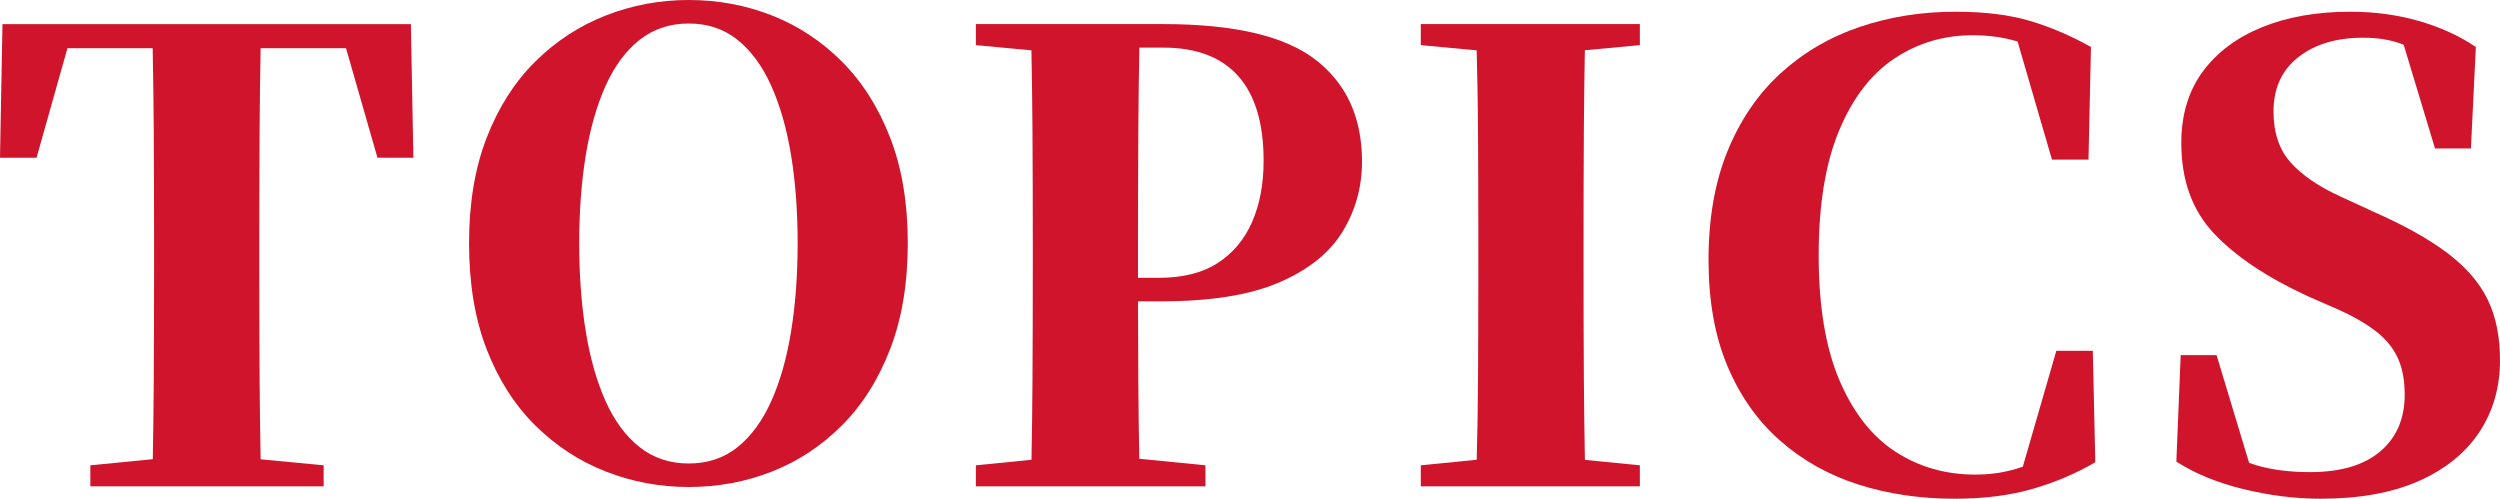
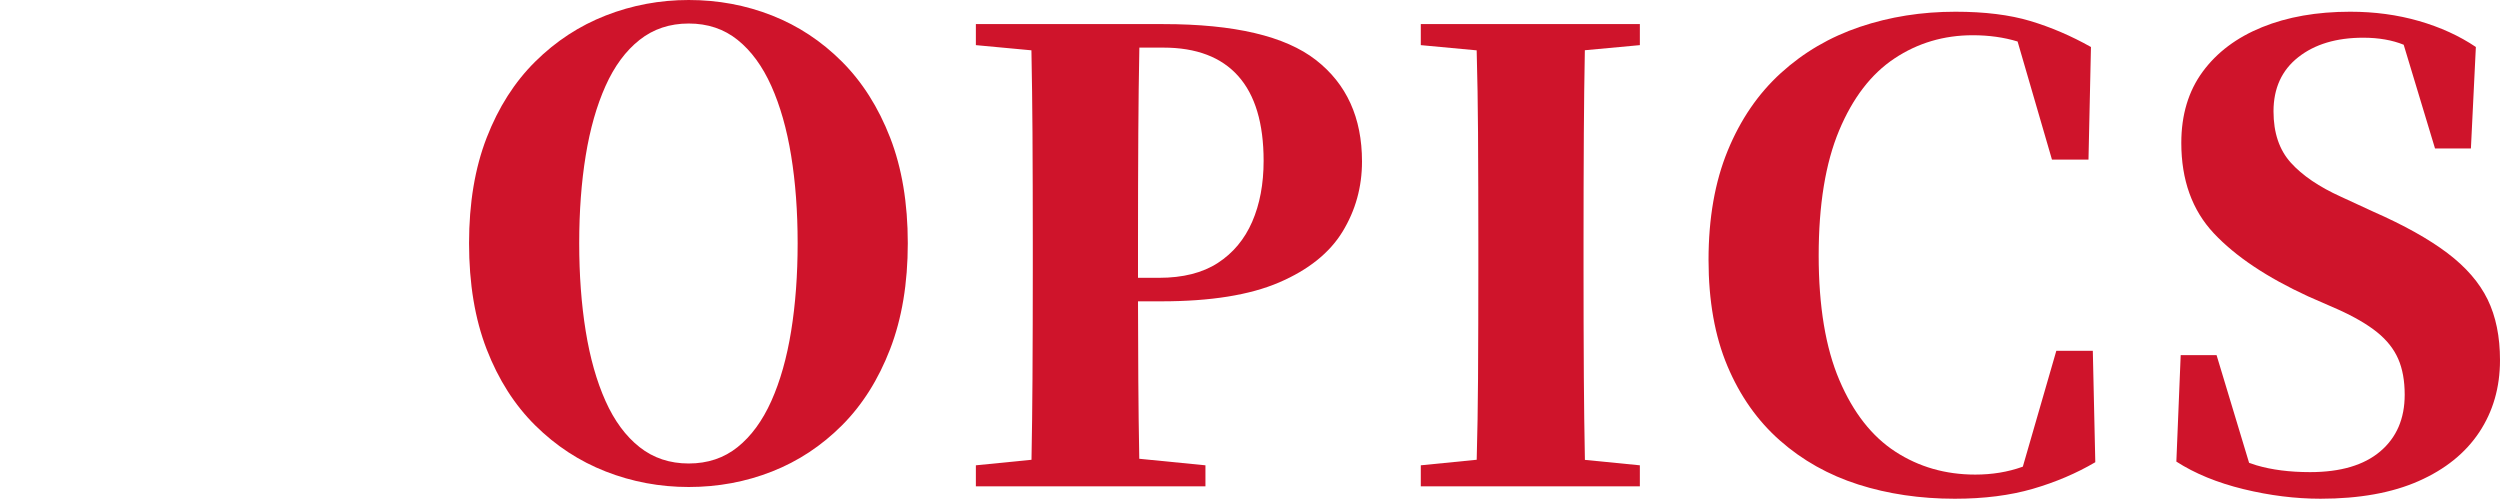
<svg xmlns="http://www.w3.org/2000/svg" id="b" data-name="レイヤー_2" viewBox="0 0 1066.561 212.768">
  <g id="c" data-name="デザイン">
    <g>
-       <path d="M110.748,56.348c.067-12.057.215-23.978.442-35.772h36.437l13.413,46.729h15.312l-1.056-57.023H1.056l-1.056,57.023h15.576l13.196-46.729h36.361c.227,12.037.4,24.055.47,36.037.087,15.402.132,30.934.132,46.596v11.615c0,15.668-.045,31.243-.132,46.729-.068,11.547-.207,22.995-.418,34.345l-26.641,2.615v8.976h99.527v-8.976l-26.877-2.56c-.216-11.642-.381-23.285-.446-34.928-.091-15.486-.132-30.975-.132-46.465v-11.352c0-15.662.041-31.284.132-46.86Z" fill="#cf142b" />
      <path d="M379.763,58.739c-5.016-12.936-11.88-23.76-20.592-32.472s-18.657-15.267-29.832-19.668c-11.179-4.397-23.014-6.6-35.508-6.6-12.321,0-24.115,2.202-35.376,6.6-11.266,4.401-21.298,10.956-30.097,19.668-8.803,8.712-15.708,19.536-20.724,32.472-5.016,12.937-7.524,27.943-7.524,45.013,0,17.251,2.509,32.34,7.524,45.276,5.016,12.936,11.921,23.76,20.724,32.472,8.799,8.712,18.831,15.271,30.097,19.668,11.261,4.397,23.055,6.6,35.376,6.6,12.494,0,24.329-2.202,35.508-6.6,11.175-4.397,21.12-10.956,29.832-19.668s15.576-19.577,20.592-32.604c5.016-13.022,7.524-28.07,7.524-45.144s-2.509-32.076-7.524-45.013ZM337.522,141.239c-1.848,11.443-4.665,21.385-8.447,29.832-3.787,8.449-8.58,15.008-14.389,19.668-5.808,4.666-12.763,6.996-20.855,6.996s-15.094-2.33-20.988-6.996c-5.898-4.66-10.737-11.219-14.52-19.668-3.787-8.447-6.601-18.389-8.448-29.832-1.849-11.438-2.772-23.933-2.772-37.487s.924-26.005,2.772-37.356c1.848-11.352,4.661-21.252,8.448-29.699,3.782-8.449,8.621-15.003,14.52-19.668,5.895-4.662,12.891-6.996,20.988-6.996s15.048,2.334,20.855,6.996c5.809,4.665,10.602,11.219,14.389,19.668,3.782,8.447,6.6,18.348,8.447,29.699,1.849,11.352,2.772,23.806,2.772,37.356s-.924,26.05-2.772,37.487Z" fill="#cf142b" />
      <path d="M561.396,25.592c-13.113-10.205-34.807-15.312-65.075-15.312h-79.992v8.976l23.702,2.208c.218,11.739.385,23.461.454,35.148.086,15.402.132,30.934.132,46.596v11.615c0,15.668-.046,31.243-.132,46.729-.068,11.634-.209,23.167-.423,34.602l-23.733,2.358v8.976h97.943v-8.976l-28.228-2.788c-.213-11.409-.351-22.625-.416-33.645-.074-12.059-.115-23.225-.127-33.527h10.027c20.942,0,37.661-2.682,50.159-8.052,12.495-5.366,21.517-12.581,27.061-21.648,5.544-9.062,8.315-19.049,8.315-29.964,0-18.653-6.559-33.086-19.668-43.296ZM534.205,94.628c-3.259,7.482-8.143,13.332-14.652,17.556-6.514,4.224-14.875,6.337-25.08,6.337h-8.976v-15.312c0-15.662.041-31.284.132-46.86.068-12.147.218-24.155.448-36.036h10.244c14.078,0,24.725,4.051,31.943,12.145,7.215,8.098,10.824,20.154,10.824,36.168,0,9.858-1.629,18.525-4.884,26.004Z" fill="#cf142b" />
      <path d="M675.709,56.348c.066-11.765.207-23.404.425-34.919l23.468-2.173v-8.976h-93.456v8.976l23.838,2.221c.319,11.738.513,23.45.582,35.135.087,15.402.132,30.934.132,46.596v11.615c0,15.668-.045,31.243-.132,46.729-.068,11.63-.258,23.16-.571,34.59l-23.849,2.37v8.976h93.456v-8.976l-23.442-2.315c-.219-11.723-.385-23.448-.451-35.172-.091-15.486-.132-30.975-.132-46.465v-11.352c0-15.662.041-31.284.132-46.86Z" fill="#cf142b" />
      <path d="M892.85,149.672h-15.576l-14.284,49.41c-.078.028-.158.062-.236.09-6.163,2.202-12.85,3.3-20.064,3.3-12.672,0-24.023-3.254-34.056-9.768-10.032-6.51-17.997-16.674-23.892-30.492-5.899-13.814-8.845-31.549-8.845-53.196s2.904-39.423,8.712-53.327c5.809-13.902,13.683-24.156,23.628-30.757,9.941-6.601,21.075-9.899,33.396-9.899,6.916,0,13.283.899,19.123,2.669l14.669,50.395h15.576l1.056-48.048c-8.448-4.752-17.073-8.448-25.872-11.088-8.803-2.641-19.449-3.96-31.943-3.96-14.434,0-28.03,2.157-40.788,6.468-12.763,4.314-23.983,10.869-33.66,19.668-9.682,8.803-17.251,19.846-22.704,33.132-5.457,13.291-8.185,28.821-8.185,46.597,0,17.424,2.682,32.518,8.053,45.275,5.366,12.763,12.845,23.364,22.439,31.812,9.591,8.447,20.725,14.697,33.396,18.744,12.672,4.046,26.399,6.071,41.184,6.071,12.495,0,23.583-1.411,33.265-4.224,9.677-2.813,18.566-6.6,26.663-11.352l-1.056-47.521Z" fill="#cf142b" />
      <path d="M1061.28,127.76c-3.522-7.214-9.24-13.814-17.16-19.8-7.92-5.981-18.479-11.881-31.68-17.688l-13.728-6.336c-9.331-4.225-16.459-9.063-21.385-14.521-4.929-5.454-7.392-12.759-7.392-21.912,0-9.854,3.519-17.556,10.56-23.101,7.037-5.543,16.277-8.315,27.721-8.315,6.6,0,12.344,1.007,17.253,2.995l13.371,44.261h15.312l2.112-43.296c-7.042-4.752-15.139-8.448-24.288-11.088-9.153-2.641-18.922-3.96-29.304-3.96-14.257,0-26.797,2.202-37.62,6.6-10.824,4.401-19.272,10.737-25.345,19.009-6.071,8.273-9.107,18.393-9.107,30.359,0,15.84,4.62,28.689,13.859,38.544,9.24,9.858,22.659,18.835,40.261,26.929l12.672,5.543c7.037,3.168,12.626,6.428,16.764,9.769,4.134,3.345,7.128,7.128,8.977,11.353,1.848,4.223,2.771,9.33,2.771,15.312,0,10.209-3.478,18.261-10.428,24.155-6.955,5.899-16.941,8.845-29.964,8.845-8.626,0-16.236-.966-22.836-2.904-1.023-.3-2.083-.666-3.159-1.063l-13.869-45.928h-15.312l-1.848,45.407c7.92,5.106,17.466,9.021,28.645,11.748,11.174,2.727,22.13,4.092,32.867,4.092,16.542,0,30.492-2.508,41.845-7.524,11.352-5.016,19.973-11.966,25.872-20.855,5.895-8.885,8.844-19.141,8.844-30.756,0-10.032-1.762-18.653-5.28-25.872Z" fill="#cf142b" />
    </g>
  </g>
</svg>